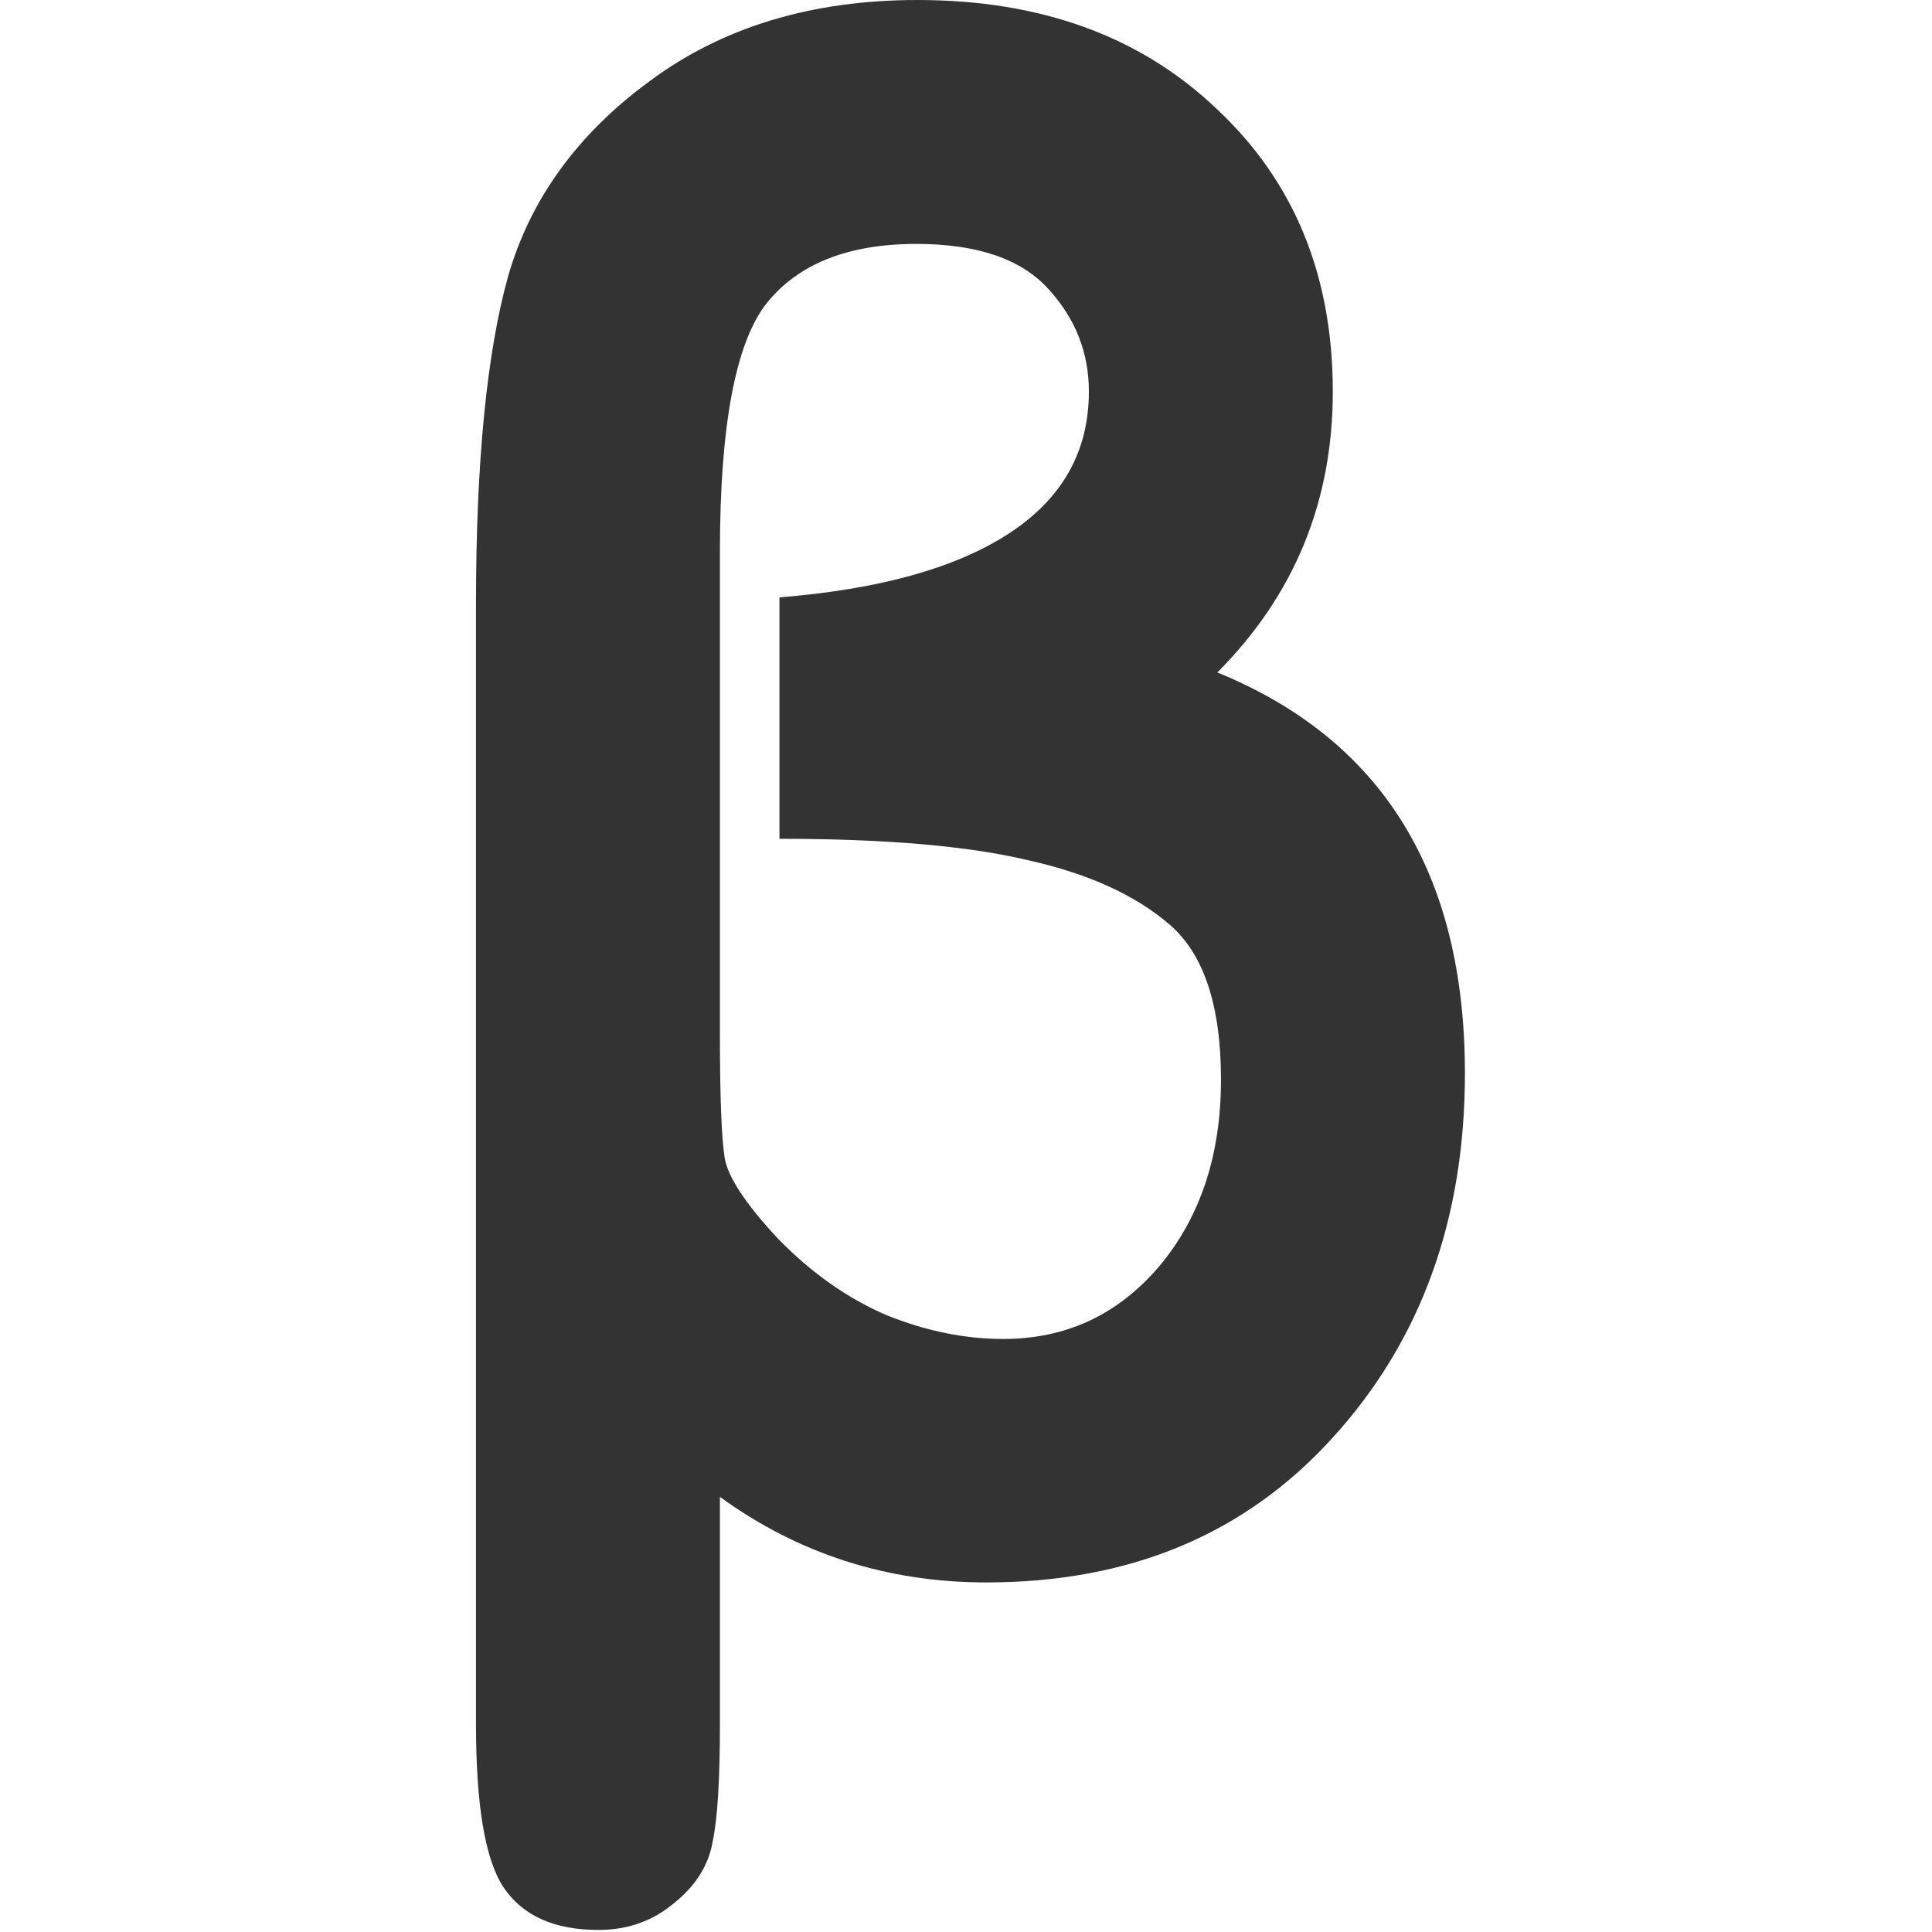
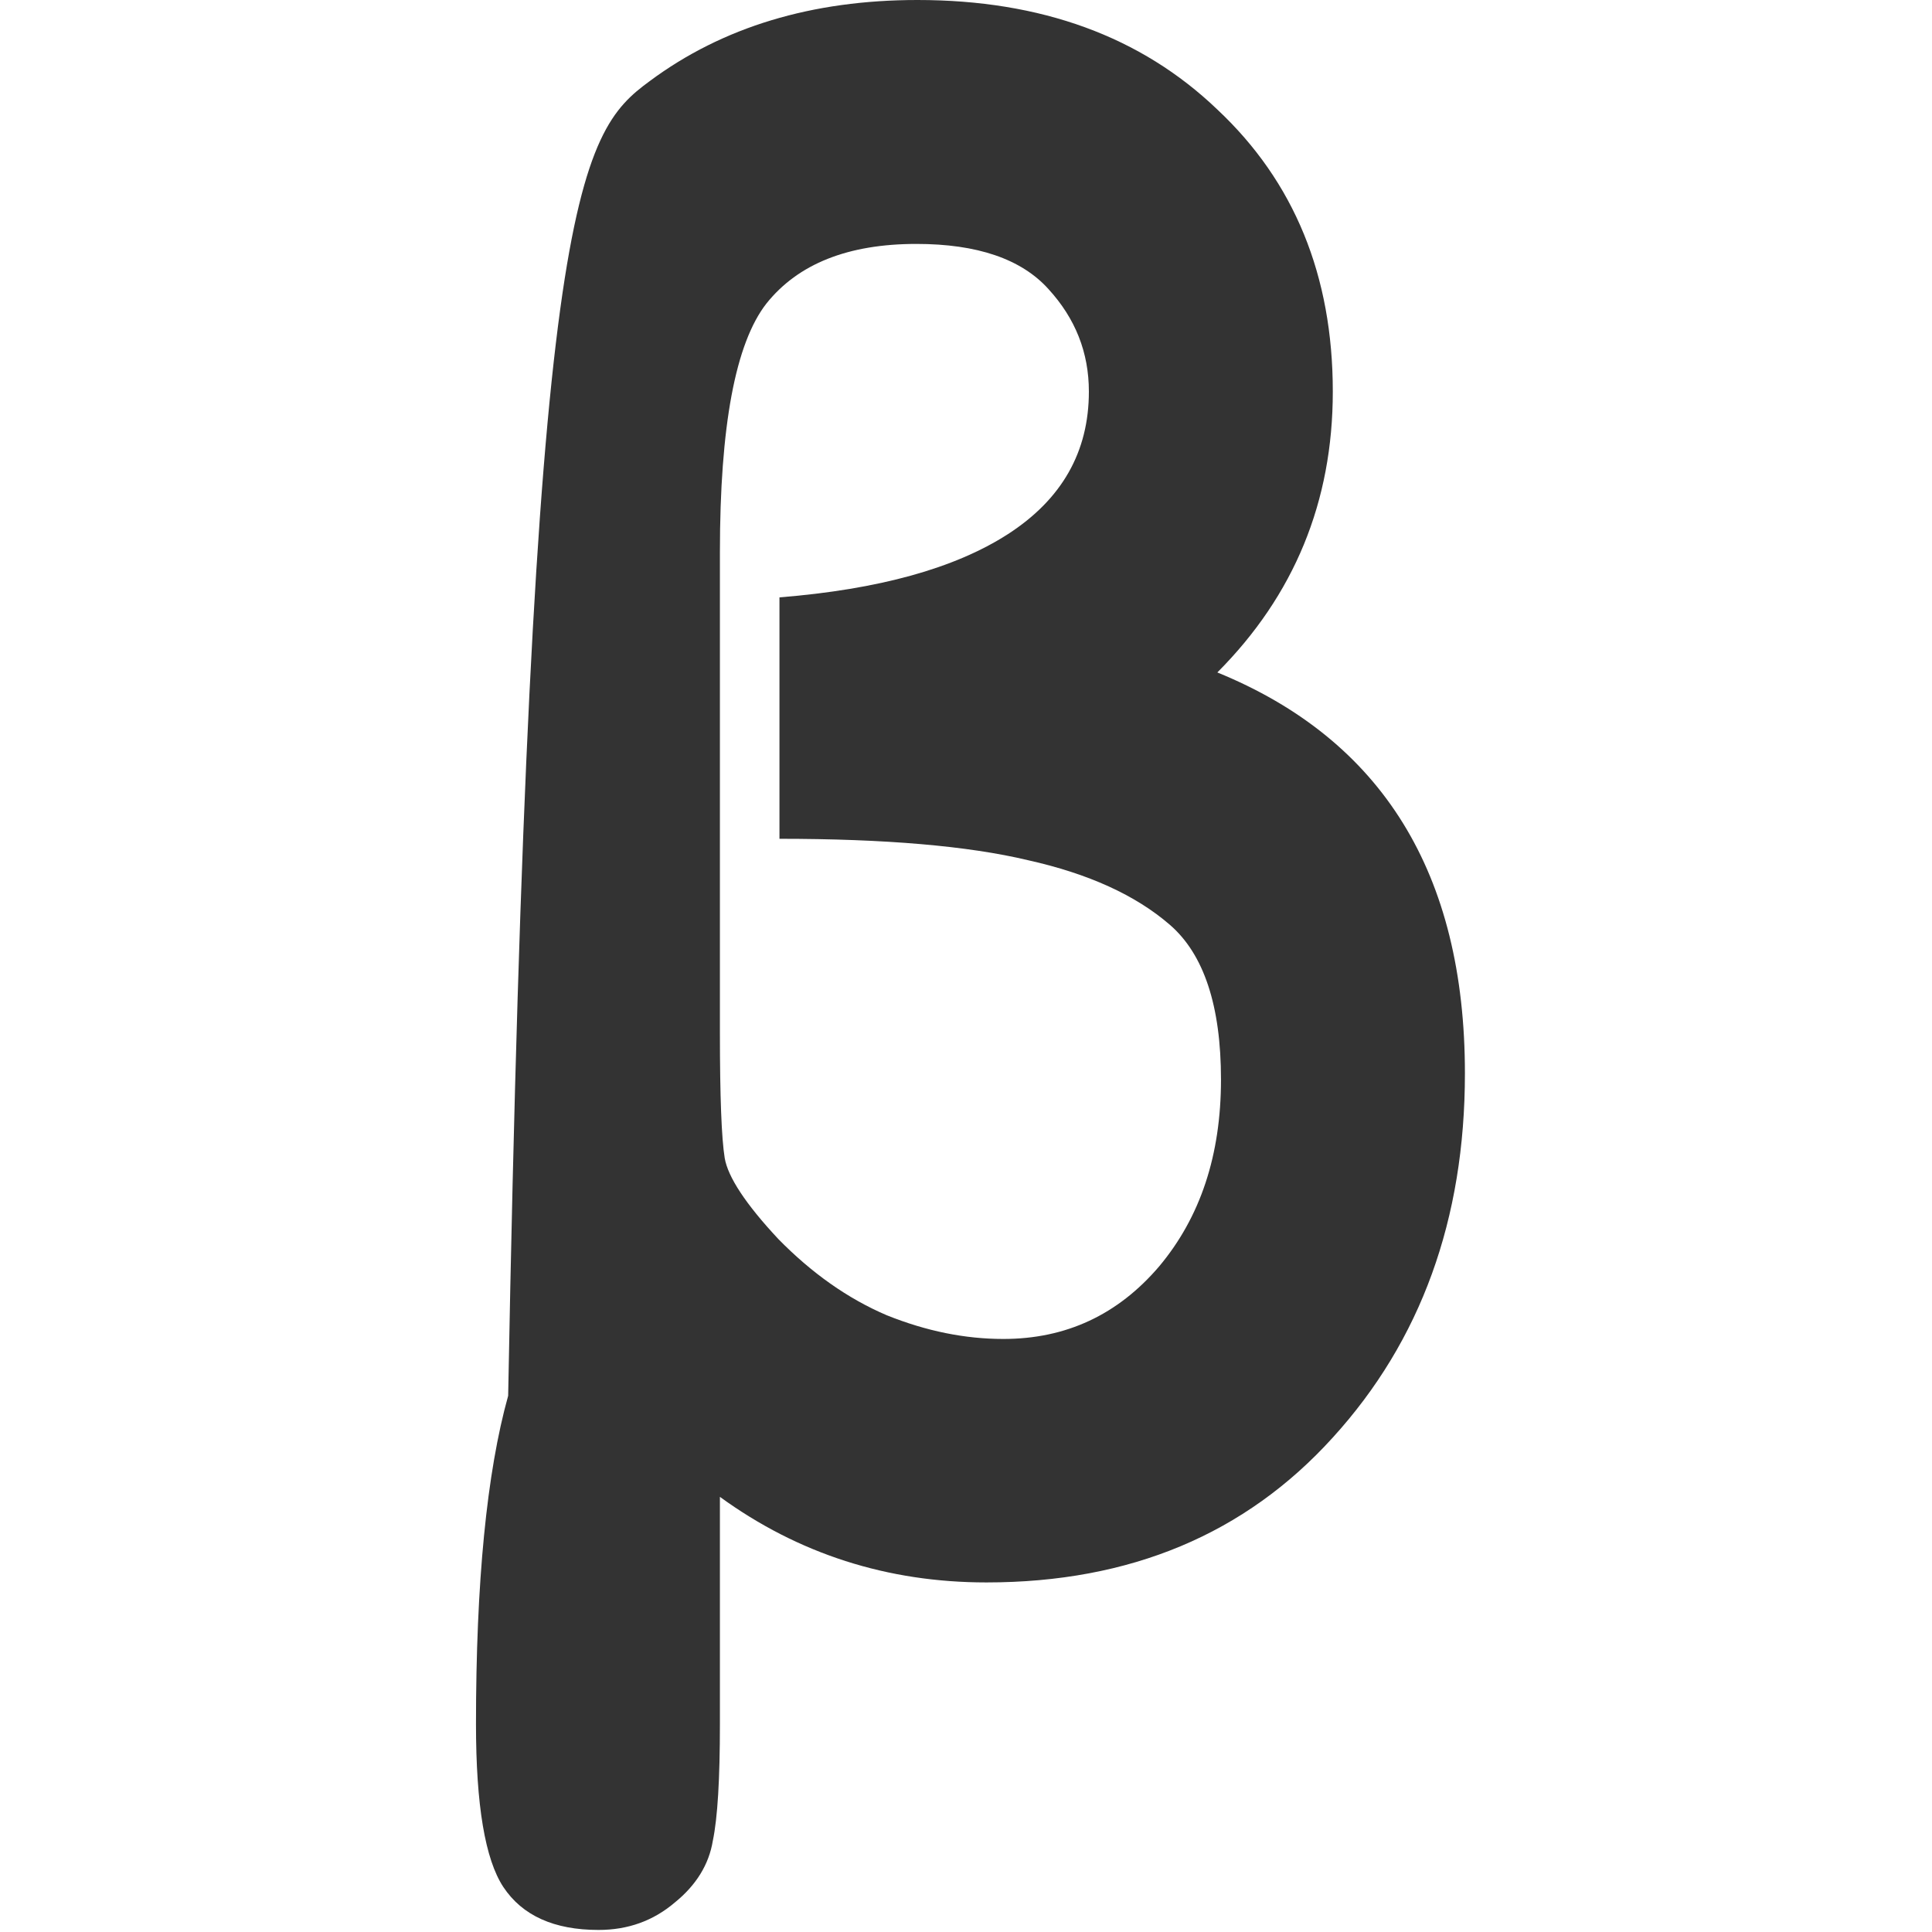
<svg xmlns="http://www.w3.org/2000/svg" xmlns:ns1="http://www.inkscape.org/namespaces/inkscape" xmlns:ns2="http://sodipodi.sourceforge.net/DTD/sodipodi-0.dtd" width="32" height="32" viewBox="0 0 8.467 8.467" version="1.1" id="svg8" ns1:version="1.1 (c68e22c387, 2021-05-23)" ns2:docname="beta-test.svg">
  <defs id="defs2">
    <style id="style1399">.cls-1{fill:#e3e3e3;}</style>
  </defs>
  <ns2:namedview id="base" pagecolor="#ffffff" bordercolor="#666666" borderopacity="1.0" ns1:pageopacity="0.0" ns1:pageshadow="2" ns1:zoom="16" ns1:cx="13.875" ns1:cy="12.375" ns1:document-units="mm" ns1:current-layer="svg8" showgrid="false" units="px" ns1:window-width="1920" ns1:window-height="1137" ns1:window-x="-8" ns1:window-y="-8" ns1:window-maximized="1" ns1:pagecheckerboard="1" ns1:snap-bbox="true" ns1:bbox-paths="true" ns1:bbox-nodes="true" ns1:snap-bbox-edge-midpoints="true" ns1:snap-nodes="false">
    <ns2:guide position="8.467,0" orientation="-32,0" id="guide854" ns1:locked="false" />
    <ns2:guide position="8.467,8.467" orientation="0,-32" id="guide856" ns1:locked="false" />
    <ns2:guide position="0,8.467" orientation="32,0" id="guide858" ns1:locked="false" />
  </ns2:namedview>
  <g aria-label="α" id="text1568" style="font-weight:bold;font-size:15.763px;font-family:'Courier New';-inkscape-font-specification:'Courier New, Bold';letter-spacing:0px;word-spacing:0px;stroke-width:0.394" />
  <g aria-label="β" id="text2413" style="font-weight:bold;font-size:9.907px;font-family:'Courier New';-inkscape-font-specification:'Courier New, Bold';letter-spacing:0px;word-spacing:0px;stroke-width:0.248" transform="translate(-0.298)">
-     <path style="color:#000000;-inkscape-font-specification:'Courier New, Bold';fill:#333333;fill-opacity:1;stroke-width:0.267;-inkscape-stroke:none" d="m 3.453,6.56 v 0.996 c 0,0.24 -0.01,0.41 -0.031,0.511 -0.017,0.104 -0.073,0.195 -0.167,0.271 -0.094,0.08 -0.205,0.12 -0.334,0.12 -0.195,0 -0.334,-0.063 -0.417,-0.188 C 2.424,8.149 2.384,7.911 2.384,7.556 V 2.649 c 0,-0.622 0.047,-1.102 0.141,-1.439 C 2.622,0.873 2.829,0.587 3.146,0.355 3.465,0.118 3.857,-1.5832484e-8 4.319,-1.5832484e-8 4.861,-1.5832484e-8 5.299,0.16 5.633,0.48 5.97,0.796 6.139,1.208 6.139,1.716 c 0,0.483 -0.169,0.893 -0.506,1.231 0.723,0.295 1.085,0.881 1.085,1.757 0,0.64 -0.193,1.172 -0.579,1.596 C 5.756,6.723 5.251,6.935 4.621,6.935 4.187,6.935 3.797,6.81 3.453,6.56 Z M 3.714,3.676 V 2.618 C 4.149,2.583 4.482,2.491 4.715,2.341 4.952,2.188 5.07,1.98 5.07,1.716 5.07,1.545 5.011,1.396 4.893,1.267 4.774,1.135 4.581,1.069 4.314,1.069 c -0.299,0 -0.518,0.087 -0.657,0.261 C 3.521,1.504 3.453,1.867 3.453,2.42 v 2.107 c 0,0.278 0.007,0.461 0.021,0.548 0.014,0.083 0.092,0.202 0.235,0.355 0.146,0.149 0.304,0.261 0.475,0.334 0.174,0.07 0.344,0.104 0.511,0.104 0.275,0 0.502,-0.106 0.683,-0.318 0.181,-0.216 0.271,-0.488 0.271,-0.819 0,-0.323 -0.075,-0.549 -0.224,-0.678 C 5.275,3.923 5.068,3.829 4.804,3.77 4.54,3.707 4.176,3.676 3.714,3.676 Z" id="path3542" ns2:nodetypes="csccscssccscscscsccccscscsscccscsscc" />
+     <path style="color:#000000;-inkscape-font-specification:'Courier New, Bold';fill:#333333;fill-opacity:1;stroke-width:0.267;-inkscape-stroke:none" d="m 3.453,6.56 v 0.996 c 0,0.24 -0.01,0.41 -0.031,0.511 -0.017,0.104 -0.073,0.195 -0.167,0.271 -0.094,0.08 -0.205,0.12 -0.334,0.12 -0.195,0 -0.334,-0.063 -0.417,-0.188 C 2.424,8.149 2.384,7.911 2.384,7.556 c 0,-0.622 0.047,-1.102 0.141,-1.439 C 2.622,0.873 2.829,0.587 3.146,0.355 3.465,0.118 3.857,-1.5832484e-8 4.319,-1.5832484e-8 4.861,-1.5832484e-8 5.299,0.16 5.633,0.48 5.97,0.796 6.139,1.208 6.139,1.716 c 0,0.483 -0.169,0.893 -0.506,1.231 0.723,0.295 1.085,0.881 1.085,1.757 0,0.64 -0.193,1.172 -0.579,1.596 C 5.756,6.723 5.251,6.935 4.621,6.935 4.187,6.935 3.797,6.81 3.453,6.56 Z M 3.714,3.676 V 2.618 C 4.149,2.583 4.482,2.491 4.715,2.341 4.952,2.188 5.07,1.98 5.07,1.716 5.07,1.545 5.011,1.396 4.893,1.267 4.774,1.135 4.581,1.069 4.314,1.069 c -0.299,0 -0.518,0.087 -0.657,0.261 C 3.521,1.504 3.453,1.867 3.453,2.42 v 2.107 c 0,0.278 0.007,0.461 0.021,0.548 0.014,0.083 0.092,0.202 0.235,0.355 0.146,0.149 0.304,0.261 0.475,0.334 0.174,0.07 0.344,0.104 0.511,0.104 0.275,0 0.502,-0.106 0.683,-0.318 0.181,-0.216 0.271,-0.488 0.271,-0.819 0,-0.323 -0.075,-0.549 -0.224,-0.678 C 5.275,3.923 5.068,3.829 4.804,3.77 4.54,3.707 4.176,3.676 3.714,3.676 Z" id="path3542" ns2:nodetypes="csccscssccscscscsccccscscsscccscsscc" />
  </g>
</svg>